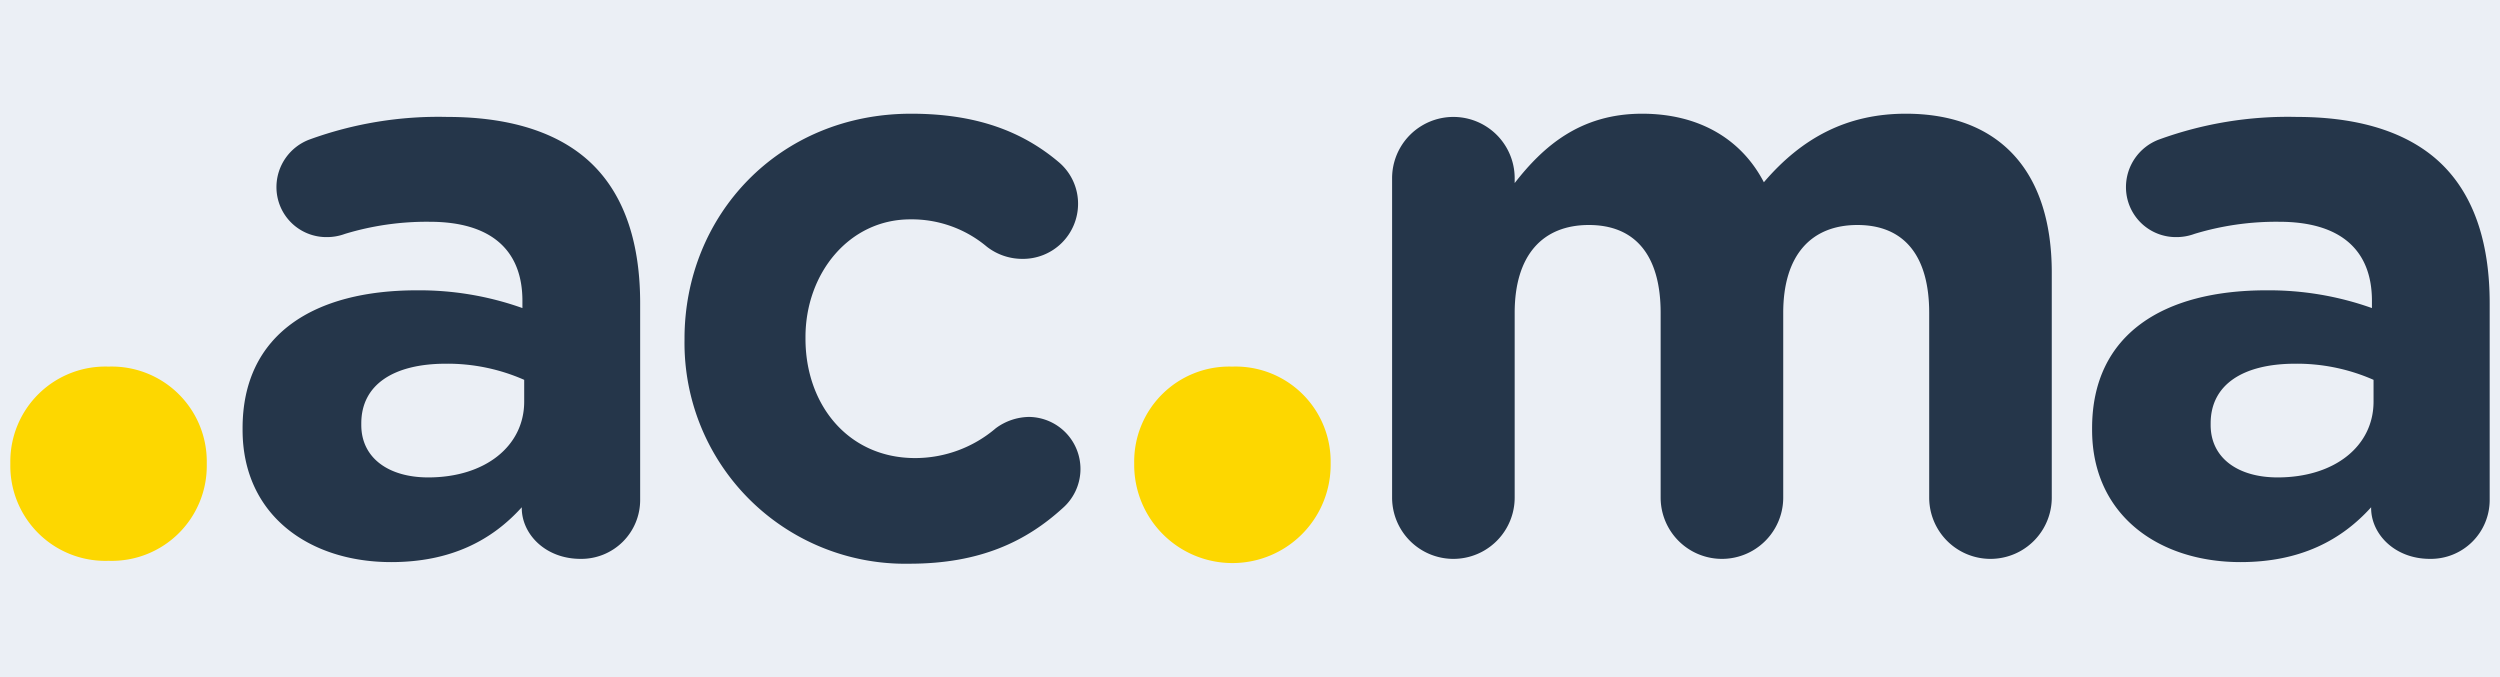
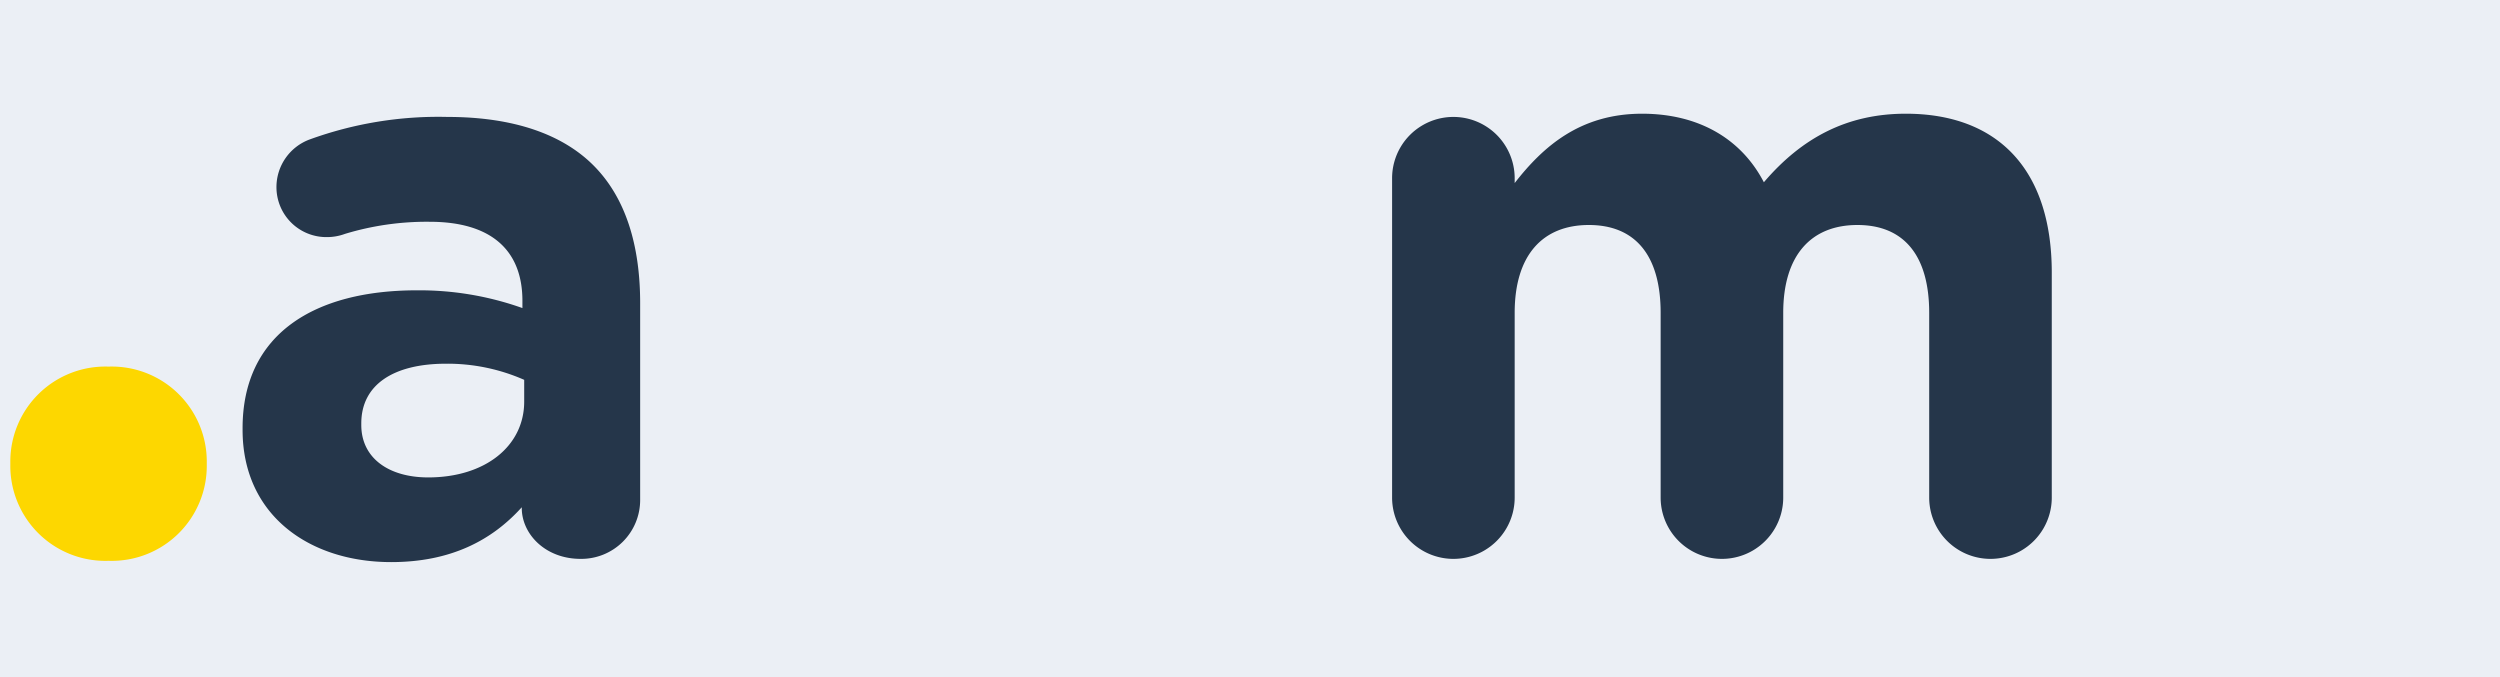
<svg xmlns="http://www.w3.org/2000/svg" viewBox="0 0 310 84">
  <title>ext_acma</title>
  <g id="Calque_2" data-name="Calque 2">
    <g id="Calque_1-2" data-name="Calque 1">
      <rect width="310" height="84" style="fill:#ebeff5" />
      <path d="M13.46,45.46a11.78,11.78,0,0,1,12.18,11.9v.28a11.78,11.78,0,0,1-12.18,11.9A11.78,11.78,0,0,1,1.28,57.64v-.28A11.78,11.78,0,0,1,13.46,45.46Z" style="fill:#fdd700" />
      <path d="M30.08,53.3v-.2C30.08,41.4,39,36,51.68,36a38.09,38.09,0,0,1,13.1,2.2v-.9c0-6.3-3.9-9.8-11.5-9.8A34.86,34.86,0,0,0,42.78,29a6.43,6.43,0,0,1-2.2.4,6.19,6.19,0,0,1-6.3-6.2,6.3,6.3,0,0,1,4.1-5.9,46.66,46.66,0,0,1,17.1-2.8c8.3,0,14.3,2.2,18.1,6,4,4,5.8,9.9,5.8,17.1V62A7.3,7.3,0,0,1,72,69.3c-4.4,0-7.3-3.1-7.3-6.3v-.1c-3.7,4.1-8.8,6.8-16.2,6.8C38.38,69.7,30.08,63.9,30.08,53.3ZM65,49.8V47.1a23.57,23.57,0,0,0-9.7-2c-6.5,0-10.5,2.6-10.5,7.4v.2c0,4.1,3.4,6.5,8.3,6.5C60.18,59.2,65,55.3,65,49.8Z" style="fill:#25364a" />
-       <path d="M84.88,42.2V42c0-15.3,11.7-27.9,28.1-27.9,8.1,0,13.8,2.2,18.3,6a6.74,6.74,0,0,1,2.4,5.2,6.83,6.83,0,0,1-6.9,6.8,7.15,7.15,0,0,1-4.4-1.5,14.48,14.48,0,0,0-9.5-3.4c-7.6,0-13,6.7-13,14.6V42c0,8.2,5.3,14.8,13.6,14.8a15.4,15.4,0,0,0,10-3.7,7.08,7.08,0,0,1,4.1-1.4,6.45,6.45,0,0,1,4.2,11.3c-4.5,4.1-10.2,6.9-19,6.9A27.37,27.37,0,0,1,84.88,42.2Z" style="fill:#25364a" />
-       <path d="M152.8,45.46A11.78,11.78,0,0,1,165,57.36v.28a12.18,12.18,0,0,1-24.36,0v-.28A11.78,11.78,0,0,1,152.8,45.46Z" style="fill:#fdd700" />
      <path d="M172.62,22.1a7.6,7.6,0,1,1,15.2,0v.6c3.5-4.5,8.1-8.6,15.8-8.6,7,0,12.3,3.1,15.1,8.5,4.7-5.5,10.3-8.5,17.6-8.5,11.3,0,18.1,6.8,18.1,19.7V61.7a7.6,7.6,0,0,1-15.2,0V38.8c0-7.2-3.2-10.9-8.9-10.9s-9.2,3.7-9.2,10.9V61.7a7.6,7.6,0,1,1-15.2,0V38.8c0-7.2-3.2-10.9-8.9-10.9s-9.2,3.7-9.2,10.9V61.7a7.6,7.6,0,1,1-15.2,0Z" style="fill:#25364a" />
-       <path d="M259.42,53.3v-.2c0-11.7,8.9-17.1,21.6-17.1a38.09,38.09,0,0,1,13.1,2.2v-.9c0-6.3-3.9-9.8-11.5-9.8a34.86,34.86,0,0,0-10.5,1.5,6.43,6.43,0,0,1-2.2.4,6.19,6.19,0,0,1-6.3-6.2,6.3,6.3,0,0,1,4.1-5.9,46.66,46.66,0,0,1,17.1-2.8c8.3,0,14.3,2.2,18.1,6,4,4,5.8,9.9,5.8,17.1V62a7.3,7.3,0,0,1-7.4,7.3c-4.4,0-7.3-3.1-7.3-6.3v-.1c-3.7,4.1-8.8,6.8-16.2,6.8C267.72,69.7,259.42,63.9,259.42,53.3Zm34.9-3.5V47.1a23.57,23.57,0,0,0-9.7-2c-6.5,0-10.5,2.6-10.5,7.4v.2c0,4.1,3.4,6.5,8.3,6.5C289.52,59.2,294.32,55.3,294.32,49.8Z" style="fill:#25364a" />
    </g>
  </g>
</svg>